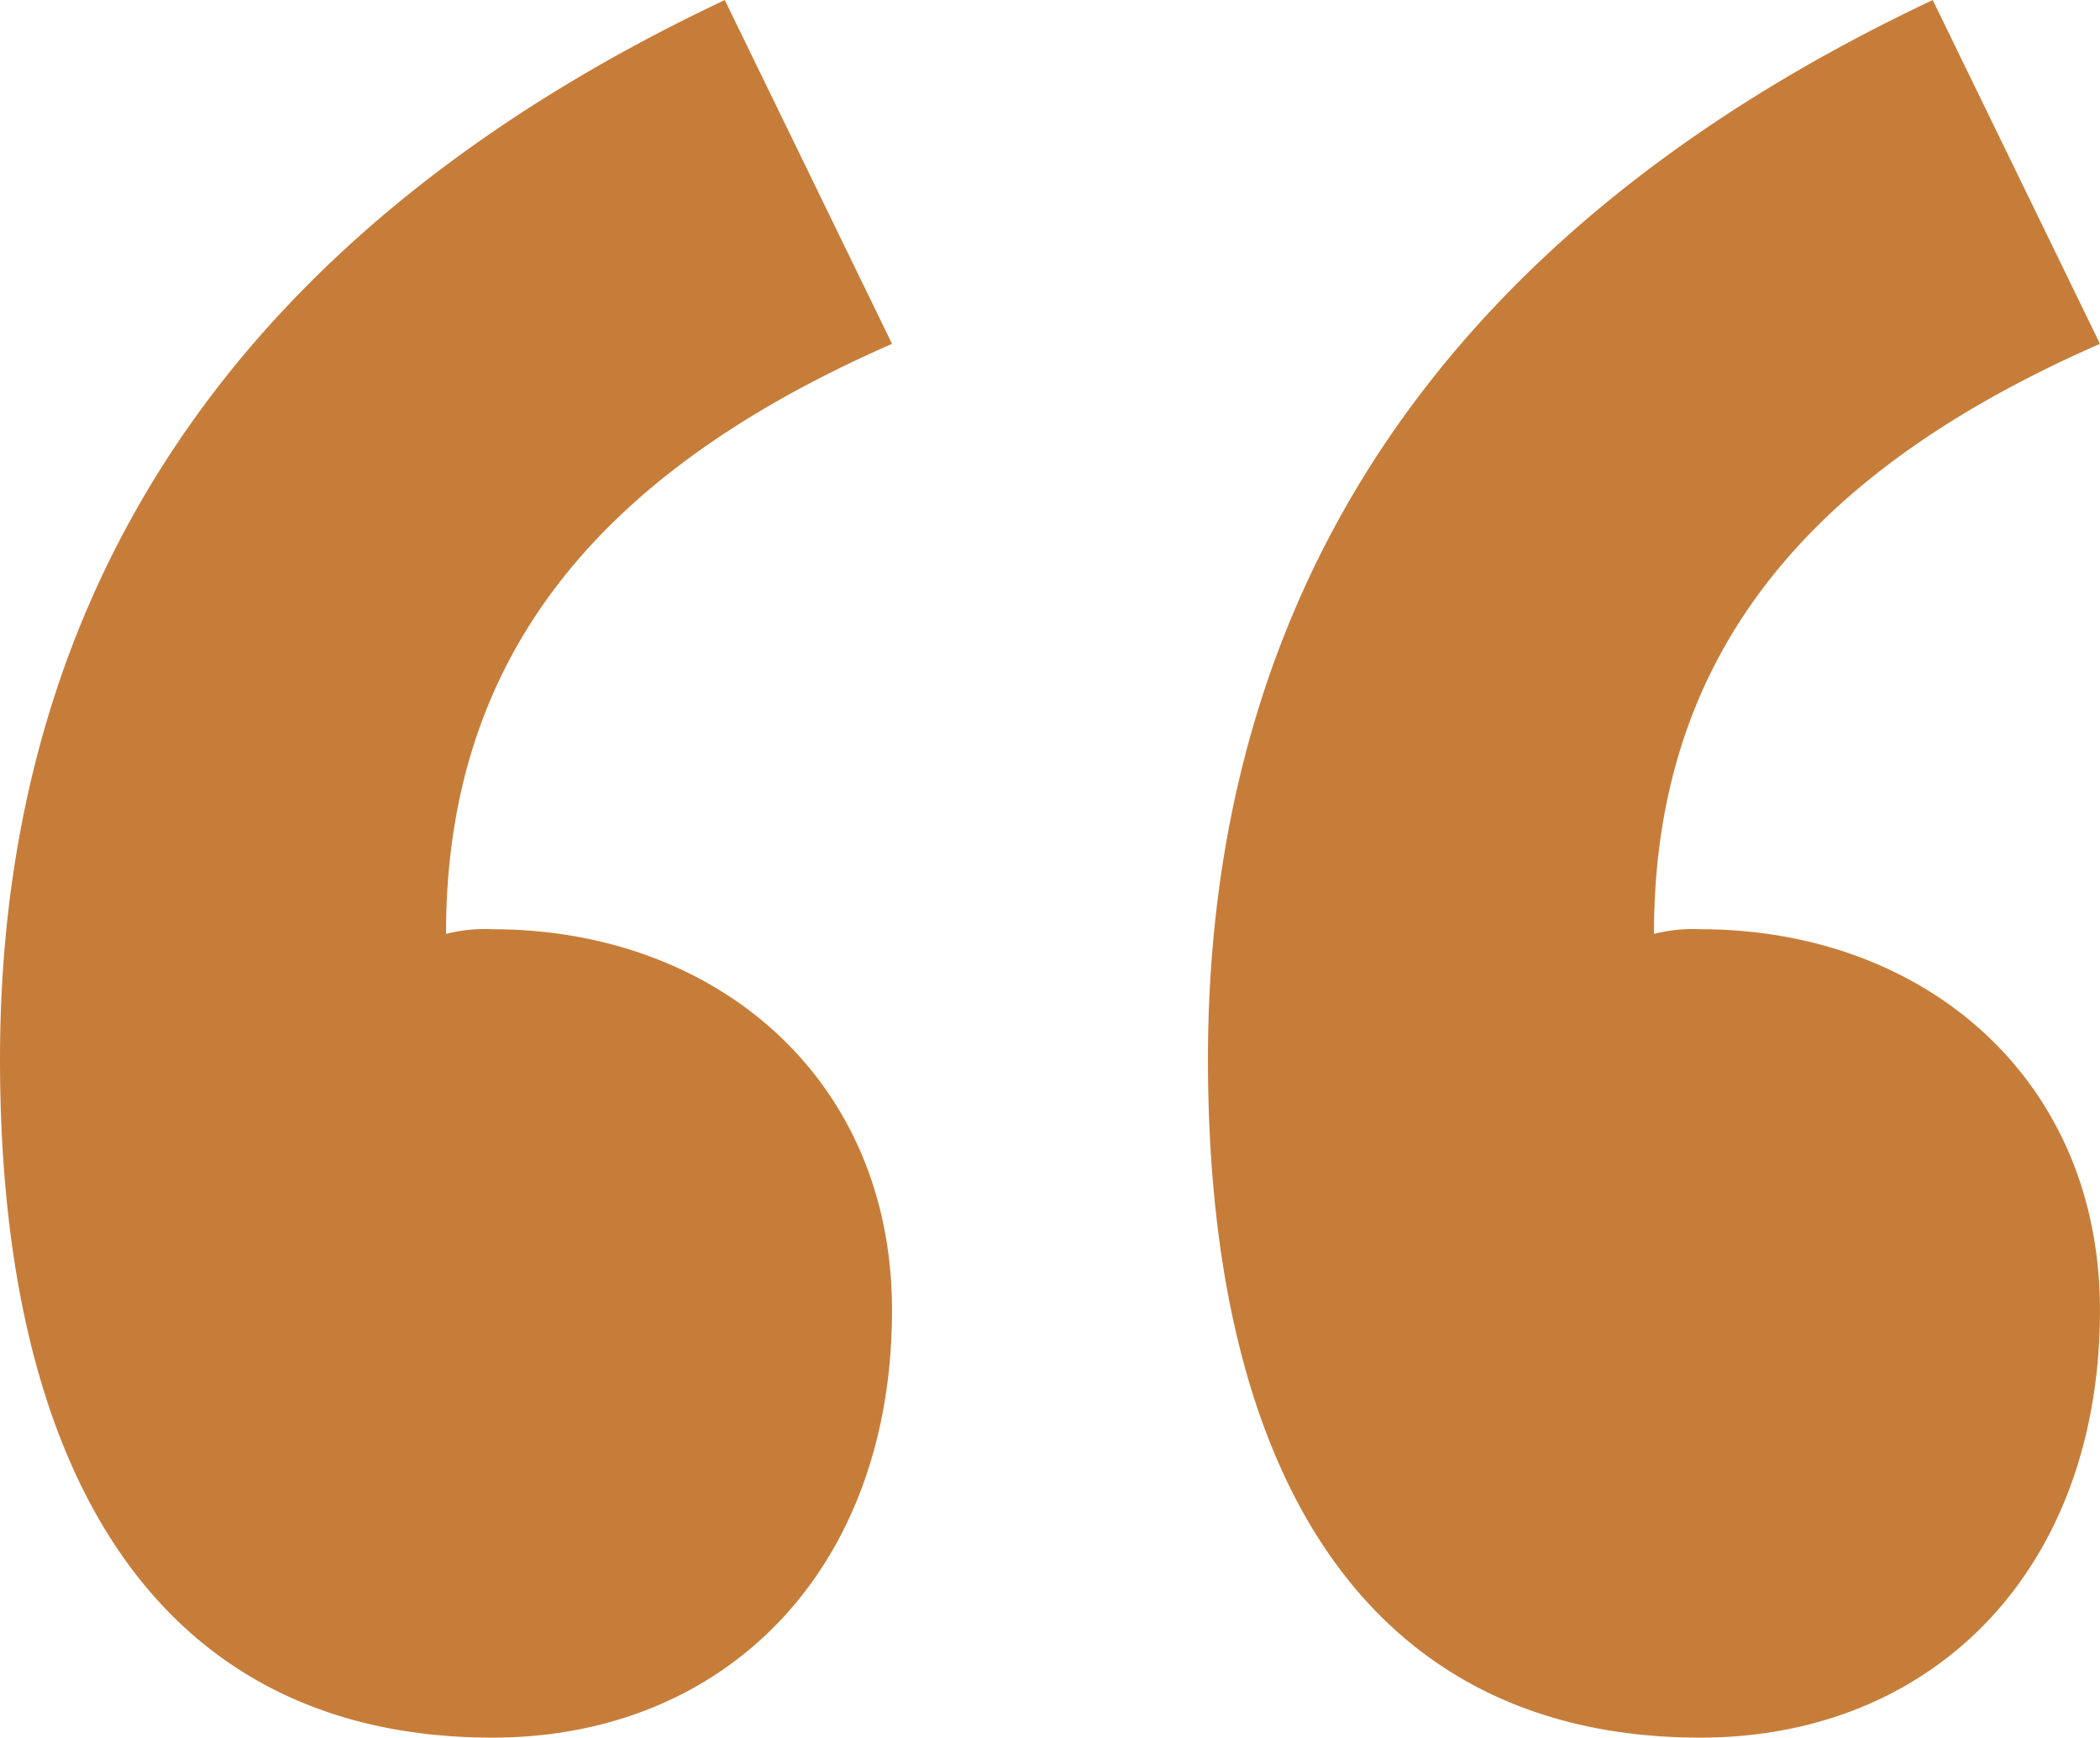
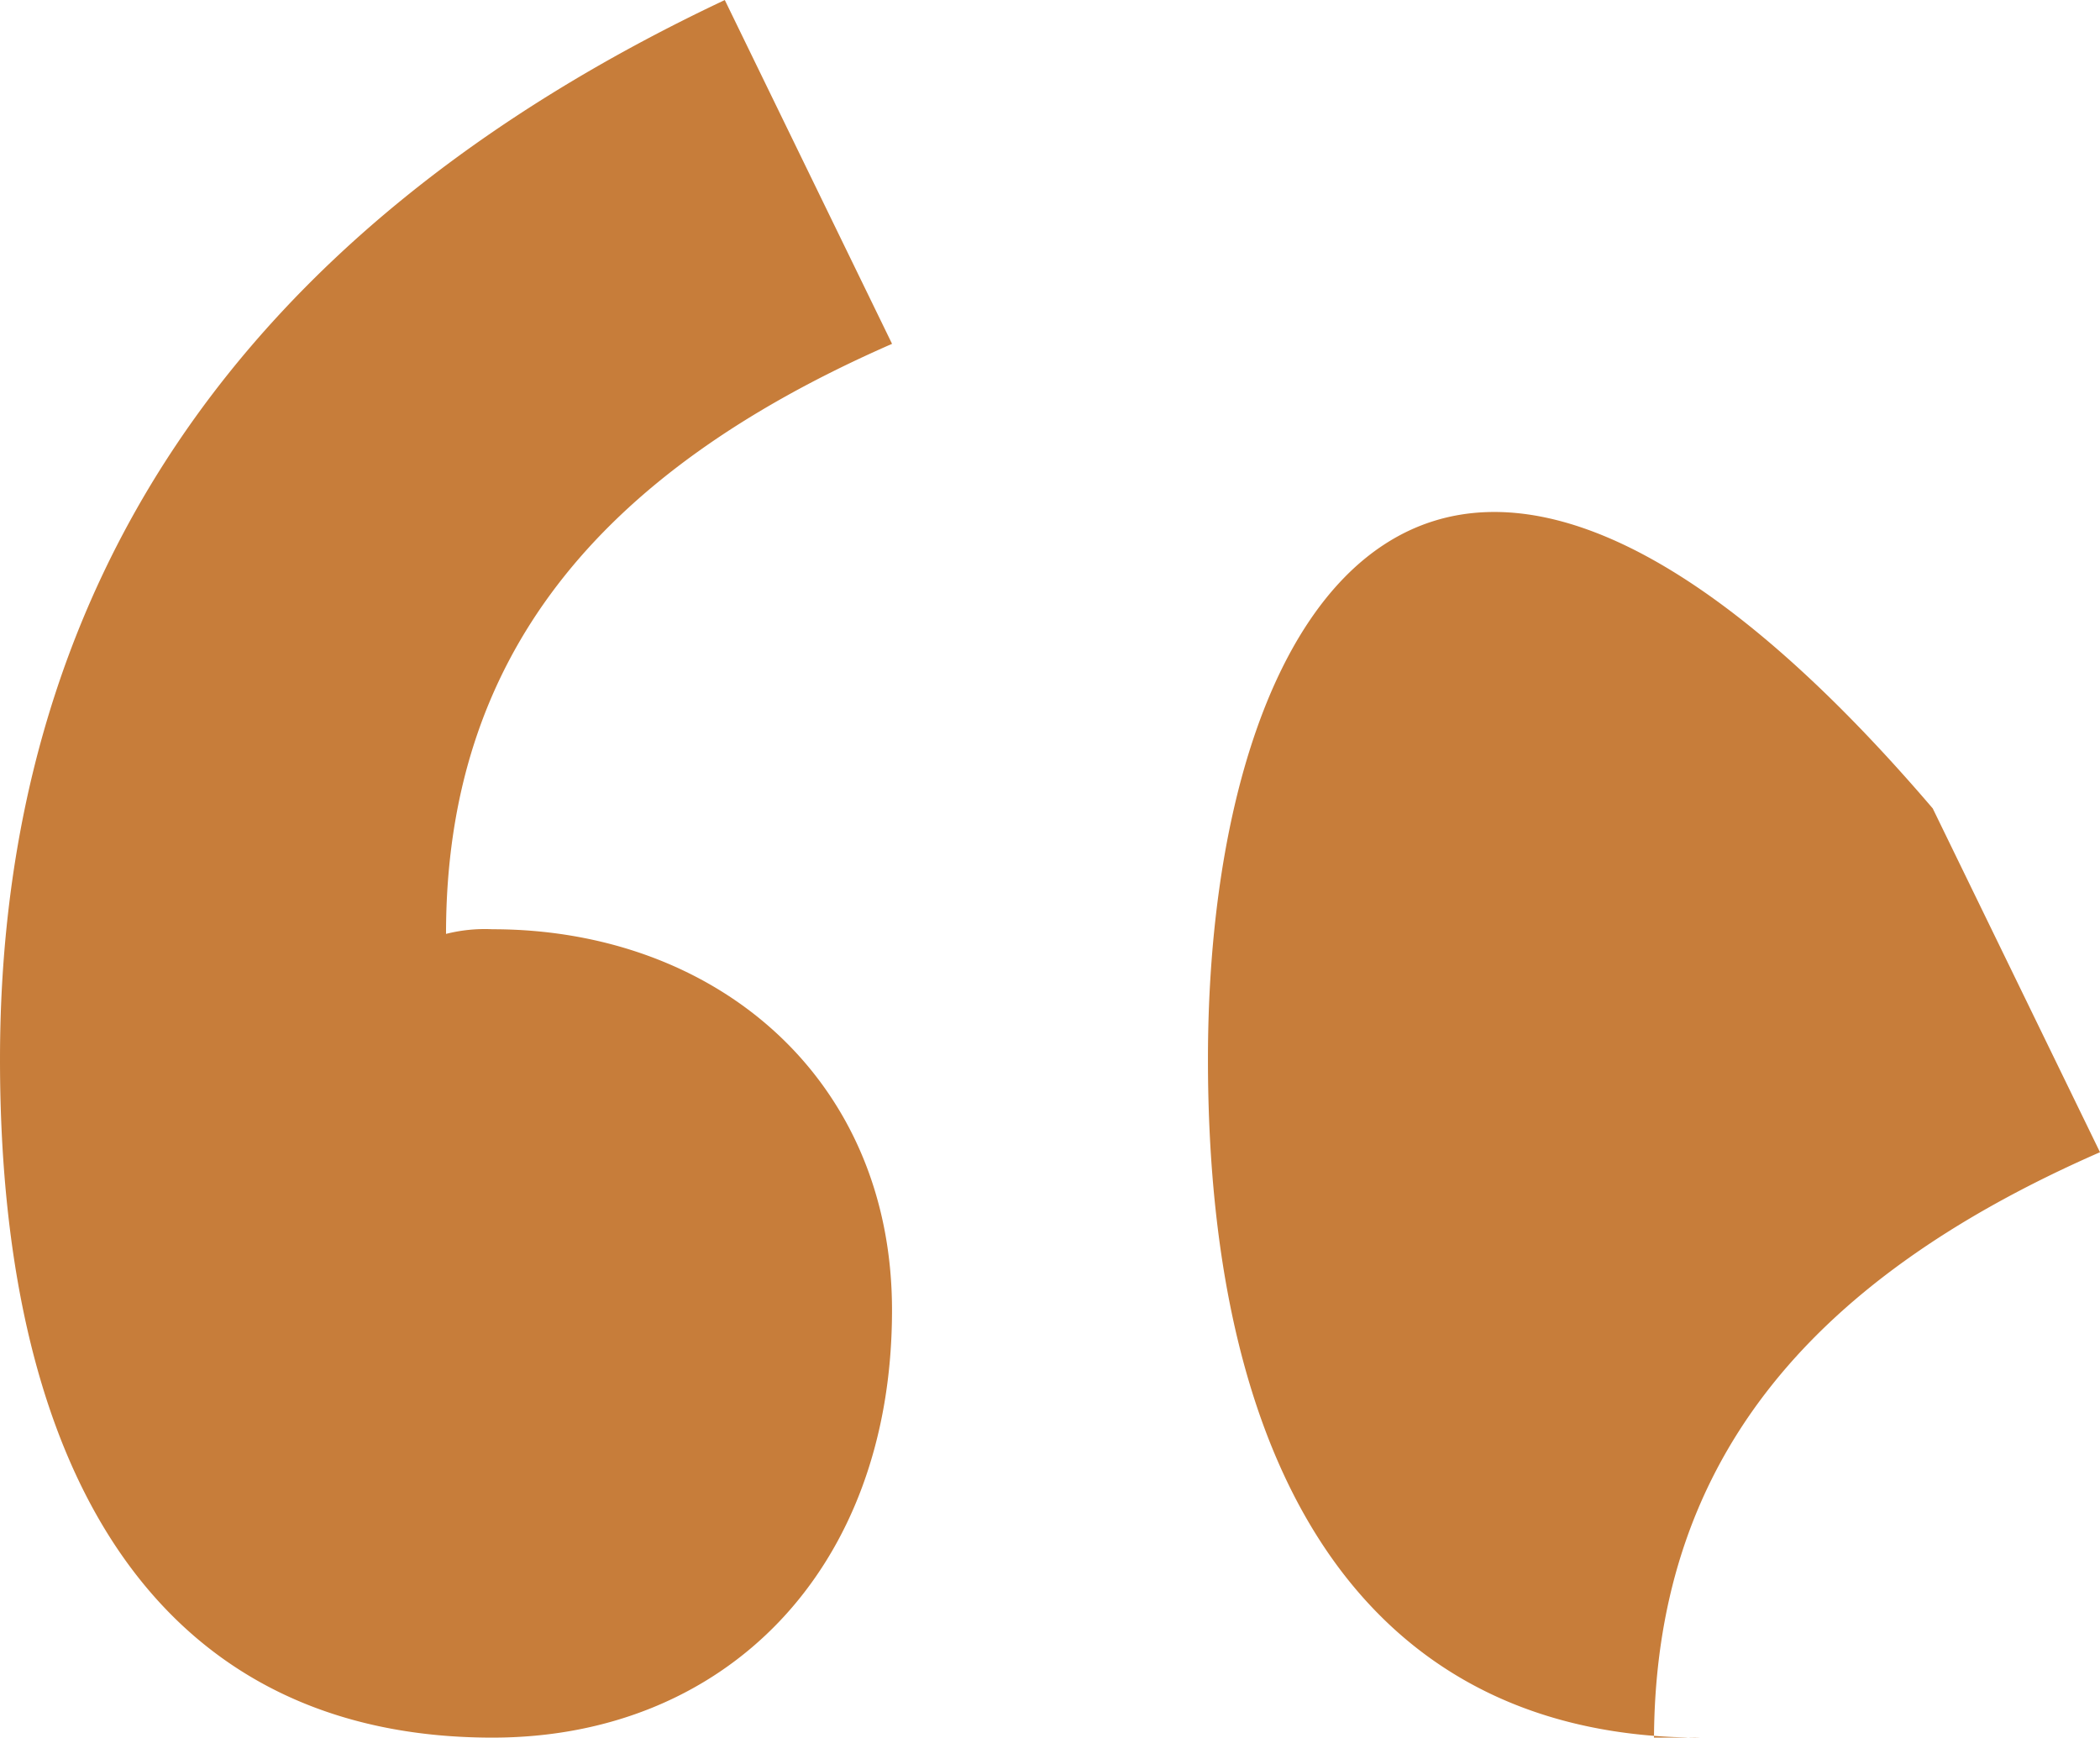
<svg xmlns="http://www.w3.org/2000/svg" width="54.578" height="45.159" viewBox="0 0 54.578 45.159">
-   <path id="quote_-_esquerda" data-name="quote - esquerda" d="M-20.949-51.795c6.037,0,10.384-4.347,10.384-11.109,0-6.037-4.588-9.9-10.384-9.9a4.108,4.108,0,0,0-1.207.121c0-7.124,3.864-11.954,11.592-15.335l-4.347-8.935c-12.8,6.037-18.837,15.456-18.837,27.53C-33.748-58.315-29.4-51.795-20.949-51.795Zm31.394,0c6.037,0,10.384-4.347,10.384-11.109,0-6.037-4.588-9.9-10.384-9.9a4.108,4.108,0,0,0-1.207.121c0-7.124,3.864-11.954,11.592-15.335l-4.347-8.935C3.684-90.917-2.354-81.5-2.354-69.424-2.354-58.315,1.993-51.795,10.445-51.795Z" transform="translate(33.748 96.954)" fill="#c77d3a" />
+   <path id="quote_-_esquerda" data-name="quote - esquerda" d="M-20.949-51.795c6.037,0,10.384-4.347,10.384-11.109,0-6.037-4.588-9.9-10.384-9.9a4.108,4.108,0,0,0-1.207.121c0-7.124,3.864-11.954,11.592-15.335l-4.347-8.935c-12.8,6.037-18.837,15.456-18.837,27.53C-33.748-58.315-29.4-51.795-20.949-51.795Zm31.394,0a4.108,4.108,0,0,0-1.207.121c0-7.124,3.864-11.954,11.592-15.335l-4.347-8.935C3.684-90.917-2.354-81.5-2.354-69.424-2.354-58.315,1.993-51.795,10.445-51.795Z" transform="translate(33.748 96.954)" fill="#c77d3a" />
</svg>